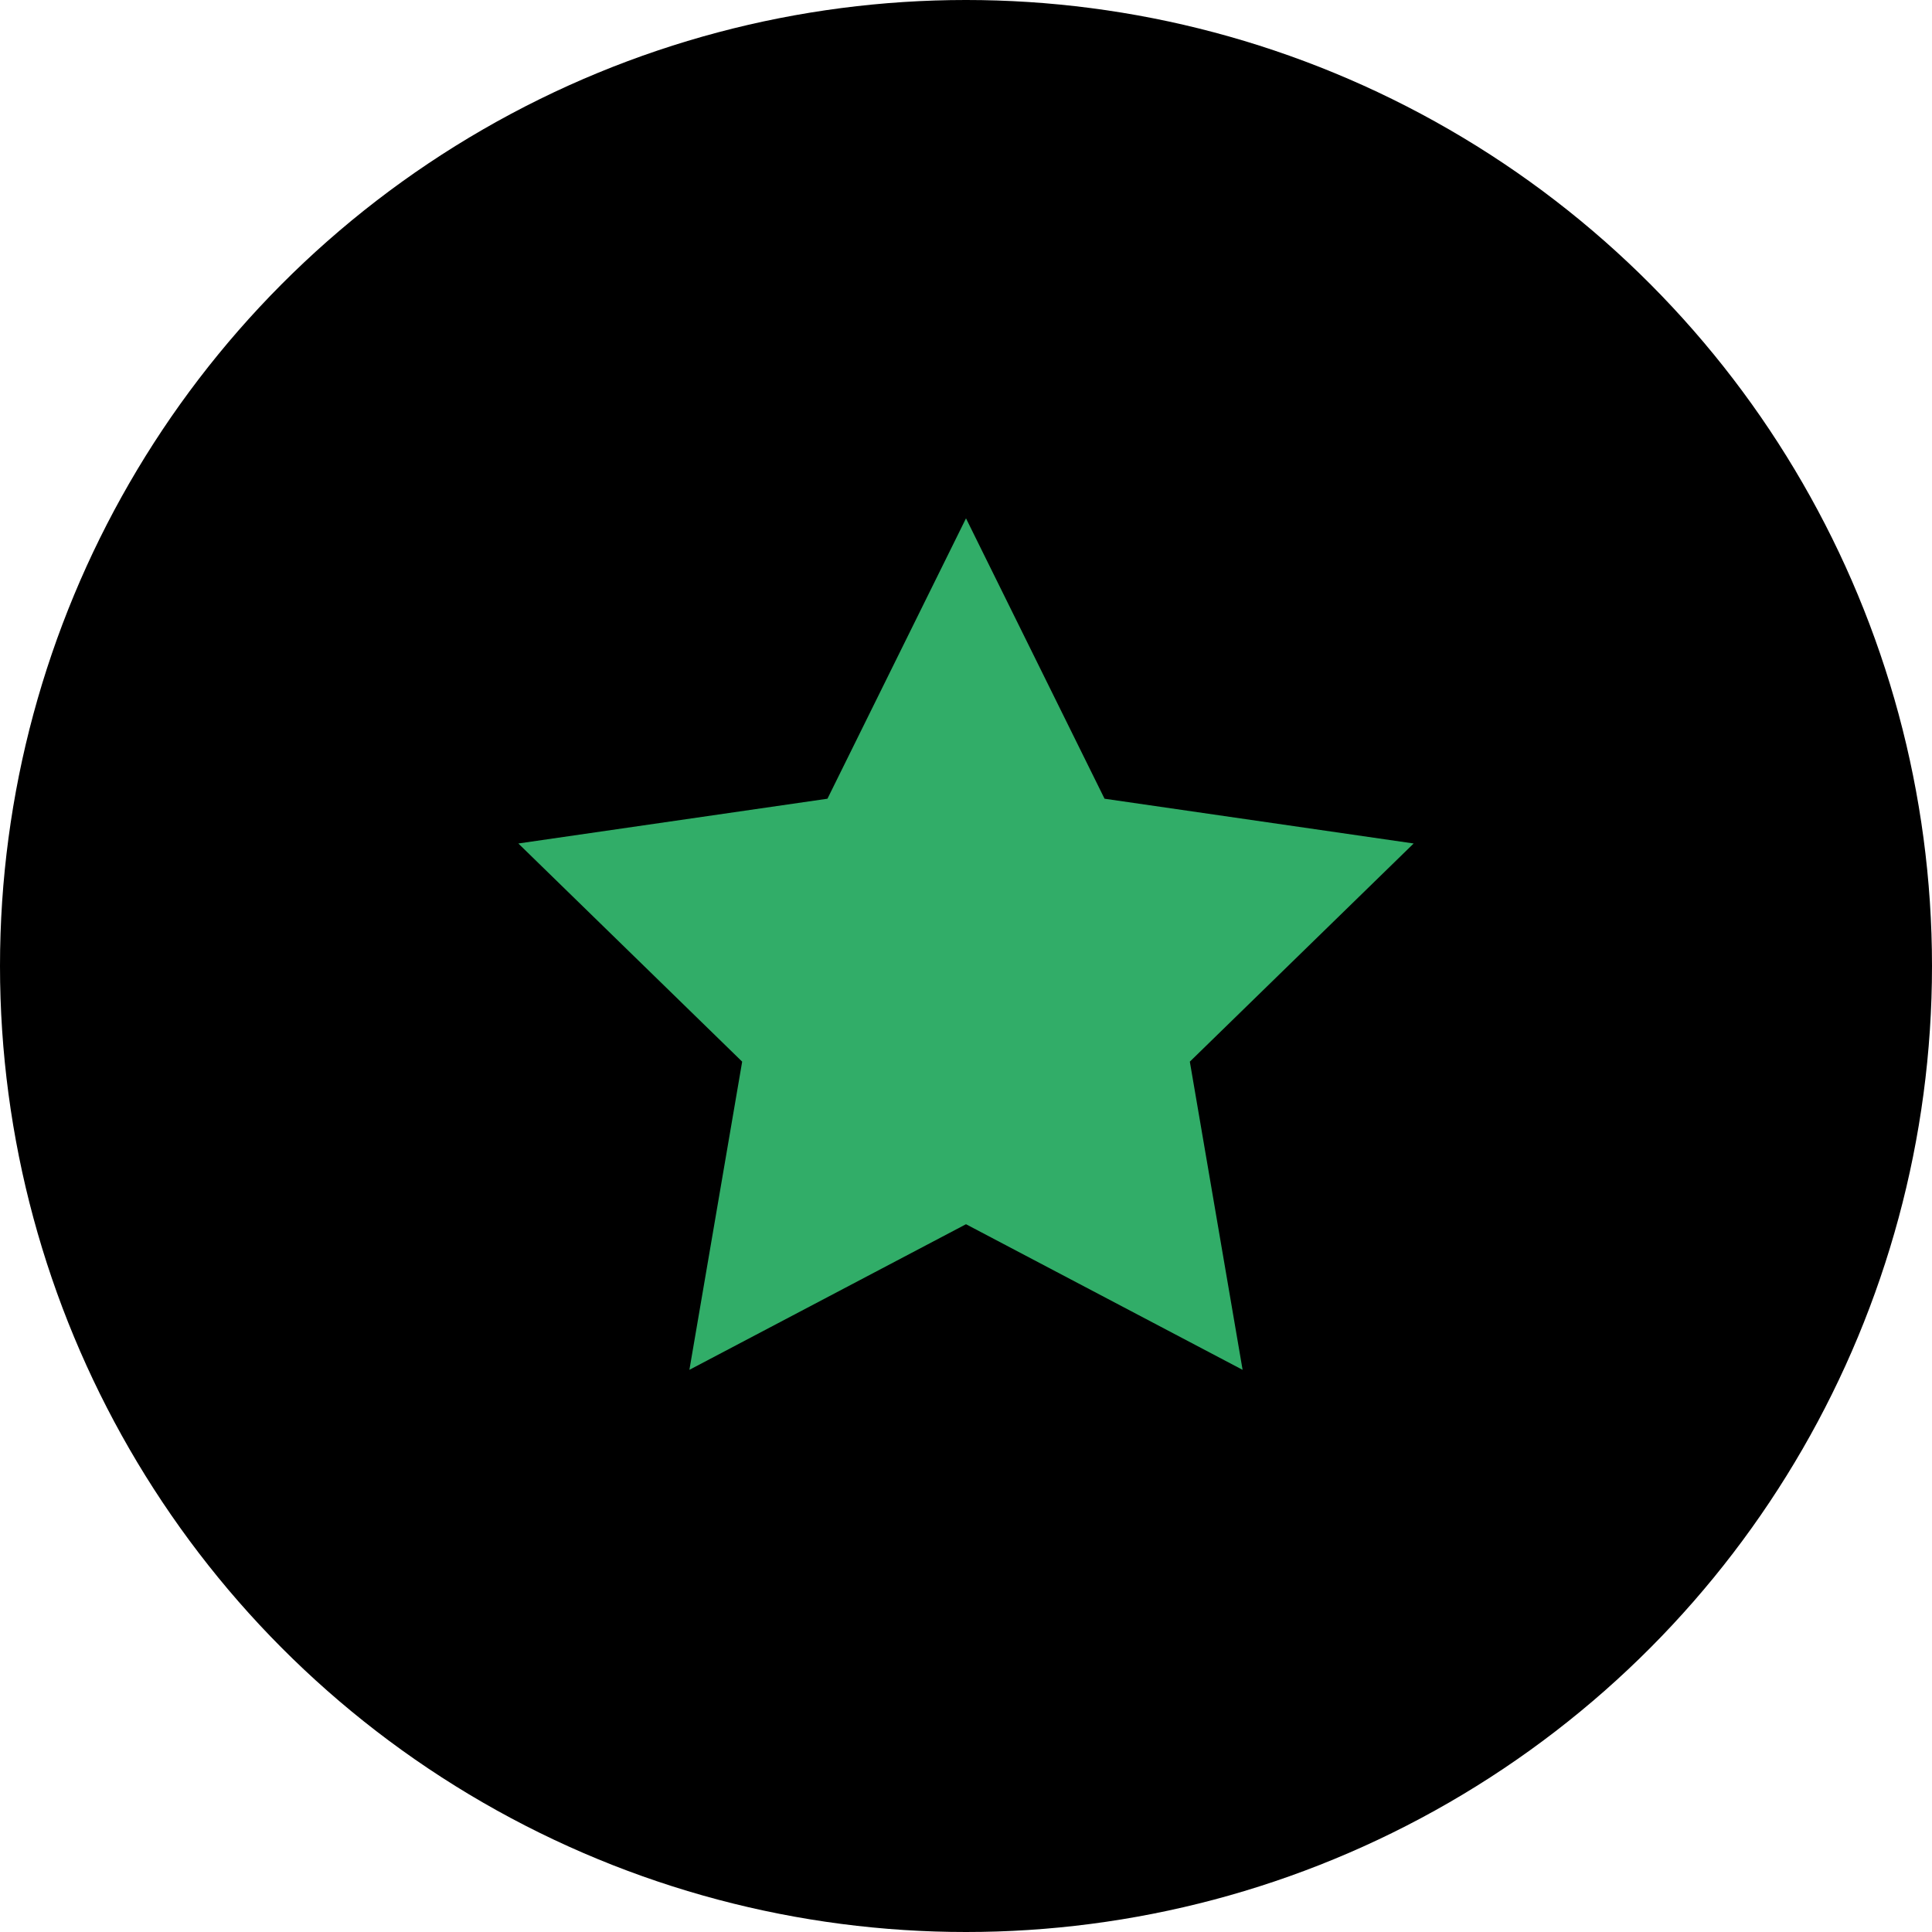
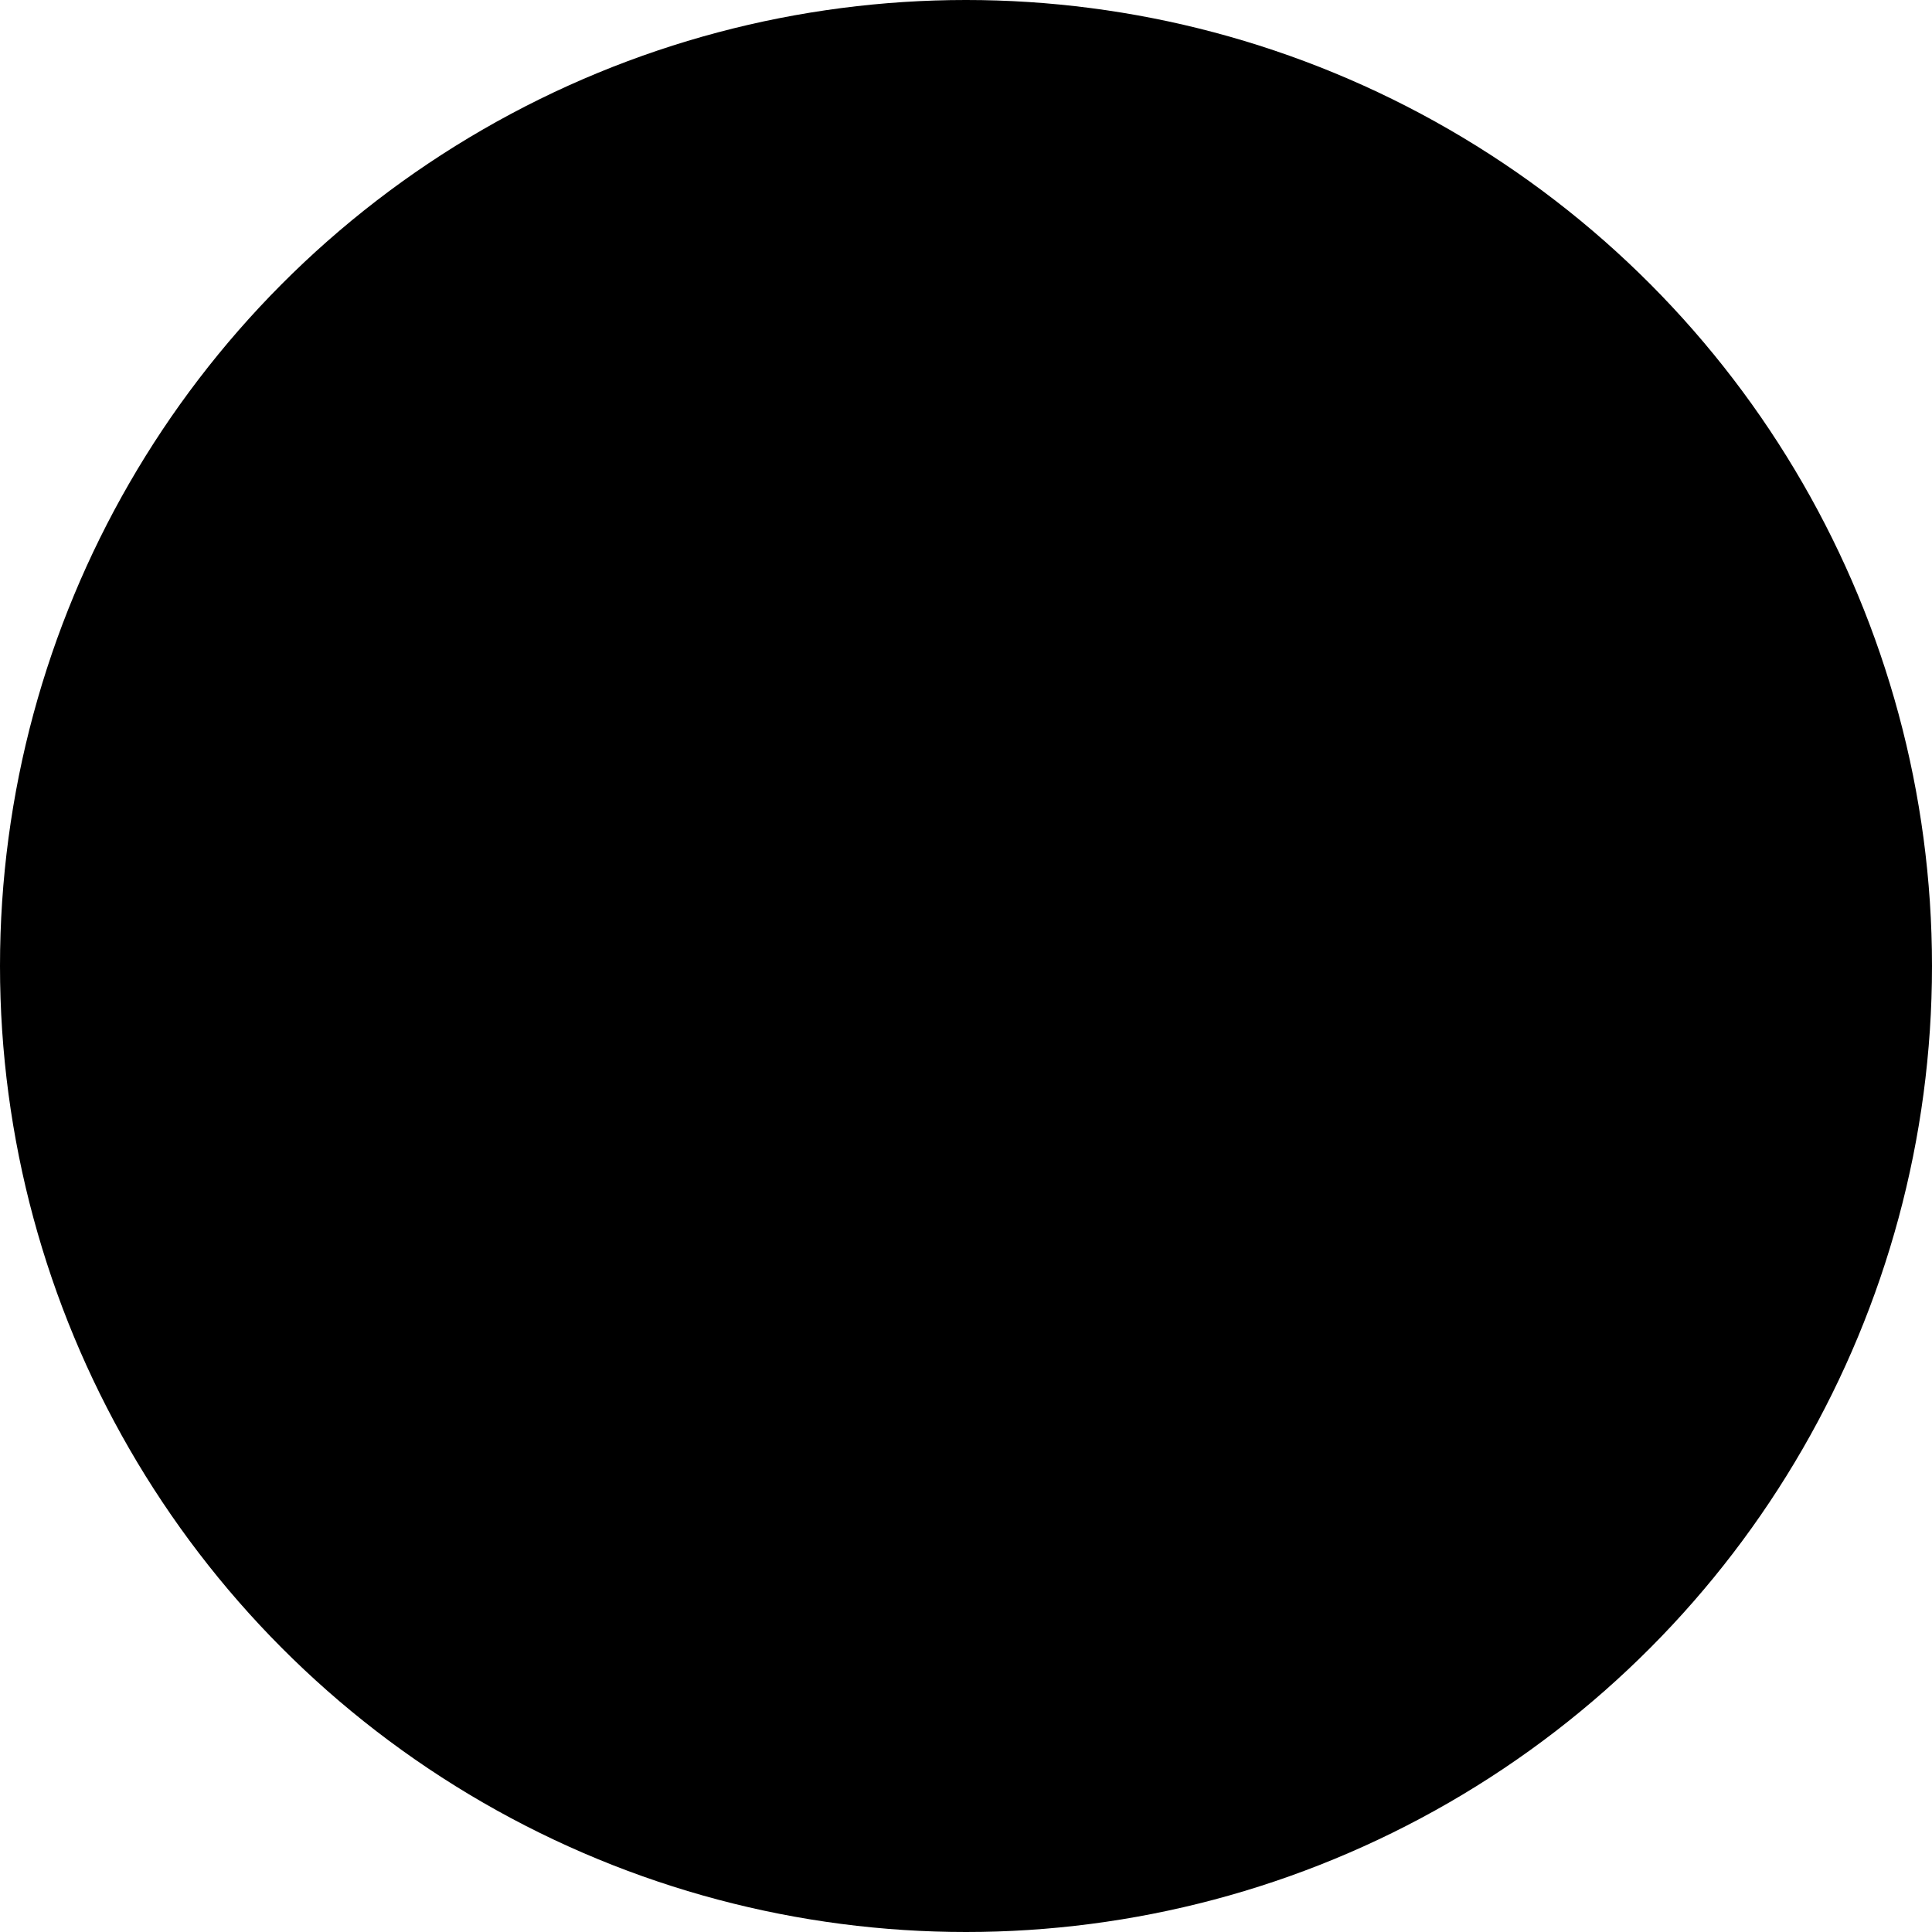
<svg xmlns="http://www.w3.org/2000/svg" width="41" height="41" viewBox="0 0 41 41" fill="none">
  <circle cx="20.5" cy="20.5" r="20.5" fill="black" />
-   <path d="M20.5 11L23.44 16.95L30 17.9L25.25 22.53L26.37 29.07L20.5 25.98L14.63 29.07L15.75 22.53L11 17.9L17.56 16.95L20.5 11Z" fill="#31AD68" />
</svg>